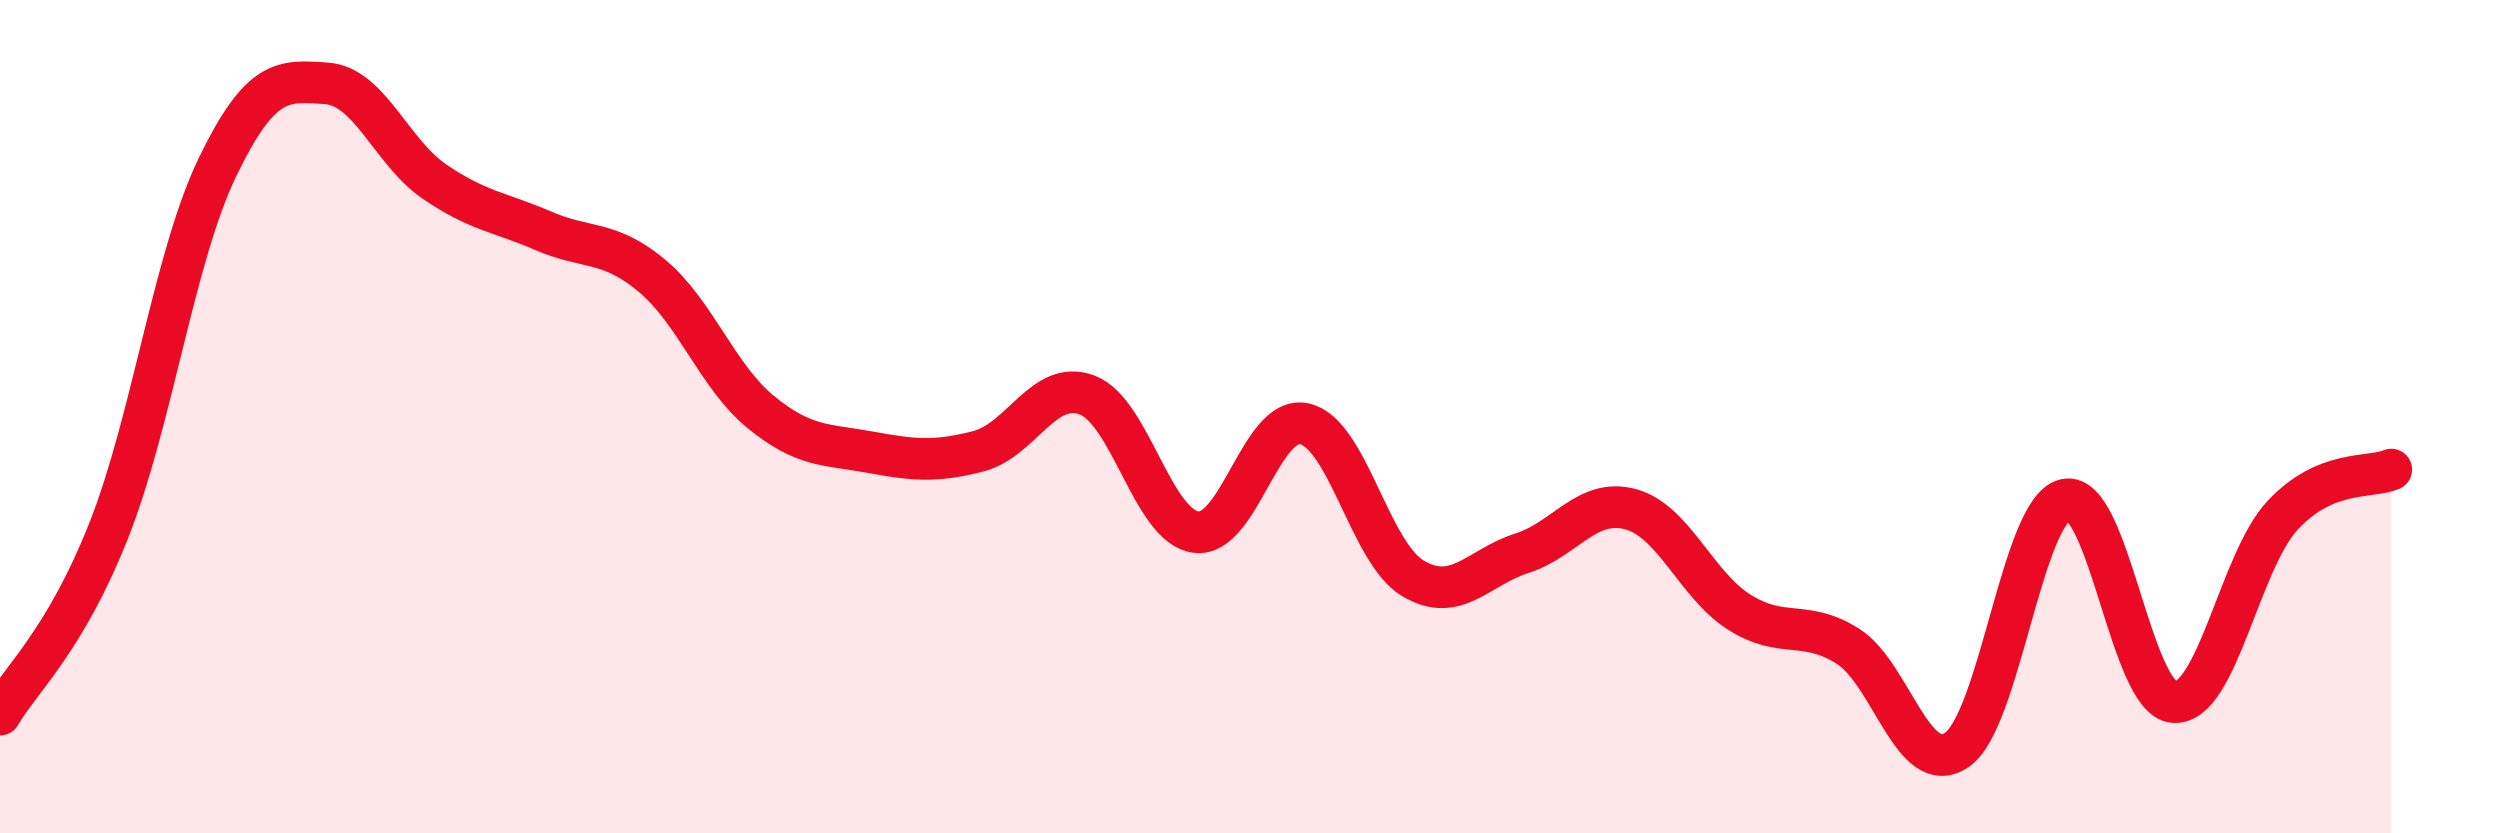
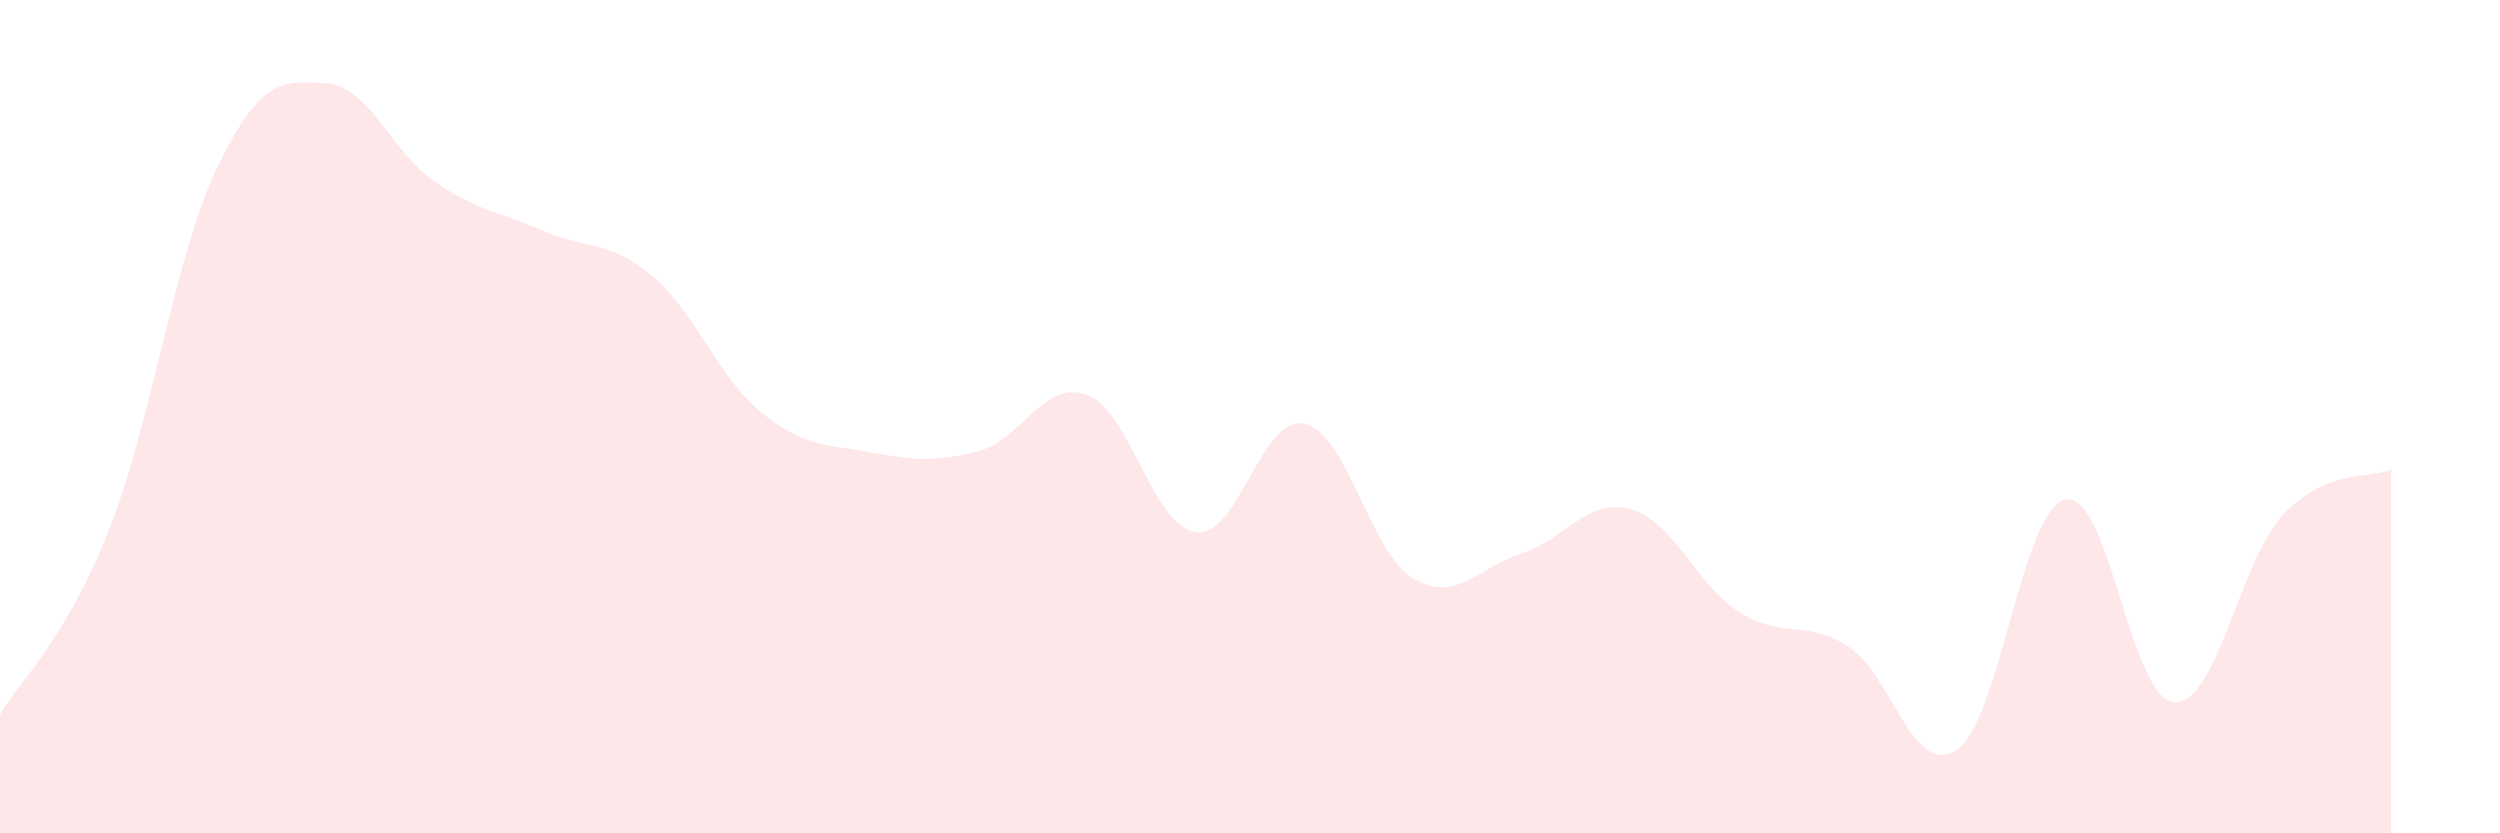
<svg xmlns="http://www.w3.org/2000/svg" width="60" height="20" viewBox="0 0 60 20">
  <path d="M 0,17.15 C 0.52,16.27 1.57,15.36 2.61,12.73 C 3.65,10.1 4.18,6.16 5.22,4.01 C 6.26,1.86 6.79,1.93 7.83,2 C 8.87,2.07 9.39,3.65 10.43,4.36 C 11.47,5.07 12,5.09 13.04,5.54 C 14.08,5.99 14.61,5.75 15.65,6.62 C 16.69,7.49 17.22,9.04 18.26,9.89 C 19.3,10.74 19.83,10.66 20.87,10.85 C 21.91,11.04 22.44,11.1 23.48,10.83 C 24.52,10.56 25.05,9.09 26.09,9.48 C 27.13,9.87 27.66,12.63 28.7,12.77 C 29.74,12.91 30.26,9.95 31.3,10.17 C 32.34,10.39 32.87,13.26 33.91,13.88 C 34.95,14.5 35.48,13.61 36.52,13.28 C 37.56,12.95 38.09,11.94 39.13,12.22 C 40.17,12.5 40.7,14.03 41.74,14.69 C 42.78,15.35 43.31,14.85 44.35,15.51 C 45.39,16.17 45.92,18.7 46.96,18 C 48,17.3 48.53,12.22 49.57,11.99 C 50.61,11.76 51.13,16.77 52.17,16.85 C 53.21,16.93 53.74,13.49 54.78,12.37 C 55.82,11.25 56.87,11.49 57.39,11.27L57.39 20L0 20Z" fill="#EB0A25" opacity="0.1" stroke-linecap="round" stroke-linejoin="round" />
-   <path d="M 0,17.15 C 0.52,16.27 1.57,15.36 2.61,12.73 C 3.65,10.1 4.18,6.16 5.22,4.01 C 6.26,1.86 6.79,1.93 7.83,2 C 8.87,2.07 9.39,3.65 10.43,4.36 C 11.47,5.07 12,5.09 13.04,5.54 C 14.08,5.99 14.61,5.75 15.65,6.62 C 16.69,7.49 17.22,9.04 18.26,9.89 C 19.3,10.74 19.83,10.66 20.87,10.85 C 21.91,11.04 22.44,11.1 23.48,10.83 C 24.52,10.56 25.05,9.09 26.09,9.48 C 27.13,9.87 27.66,12.63 28.7,12.77 C 29.74,12.91 30.26,9.95 31.3,10.17 C 32.34,10.39 32.87,13.26 33.91,13.88 C 34.95,14.5 35.48,13.61 36.52,13.28 C 37.56,12.95 38.09,11.94 39.13,12.22 C 40.17,12.5 40.7,14.03 41.74,14.69 C 42.78,15.35 43.31,14.85 44.35,15.51 C 45.39,16.17 45.92,18.7 46.96,18 C 48,17.3 48.53,12.22 49.57,11.99 C 50.61,11.76 51.13,16.77 52.17,16.85 C 53.21,16.93 53.74,13.49 54.78,12.37 C 55.82,11.25 56.87,11.49 57.39,11.27" stroke="#EB0A25" stroke-width="1" fill="none" stroke-linecap="round" stroke-linejoin="round" />
</svg>